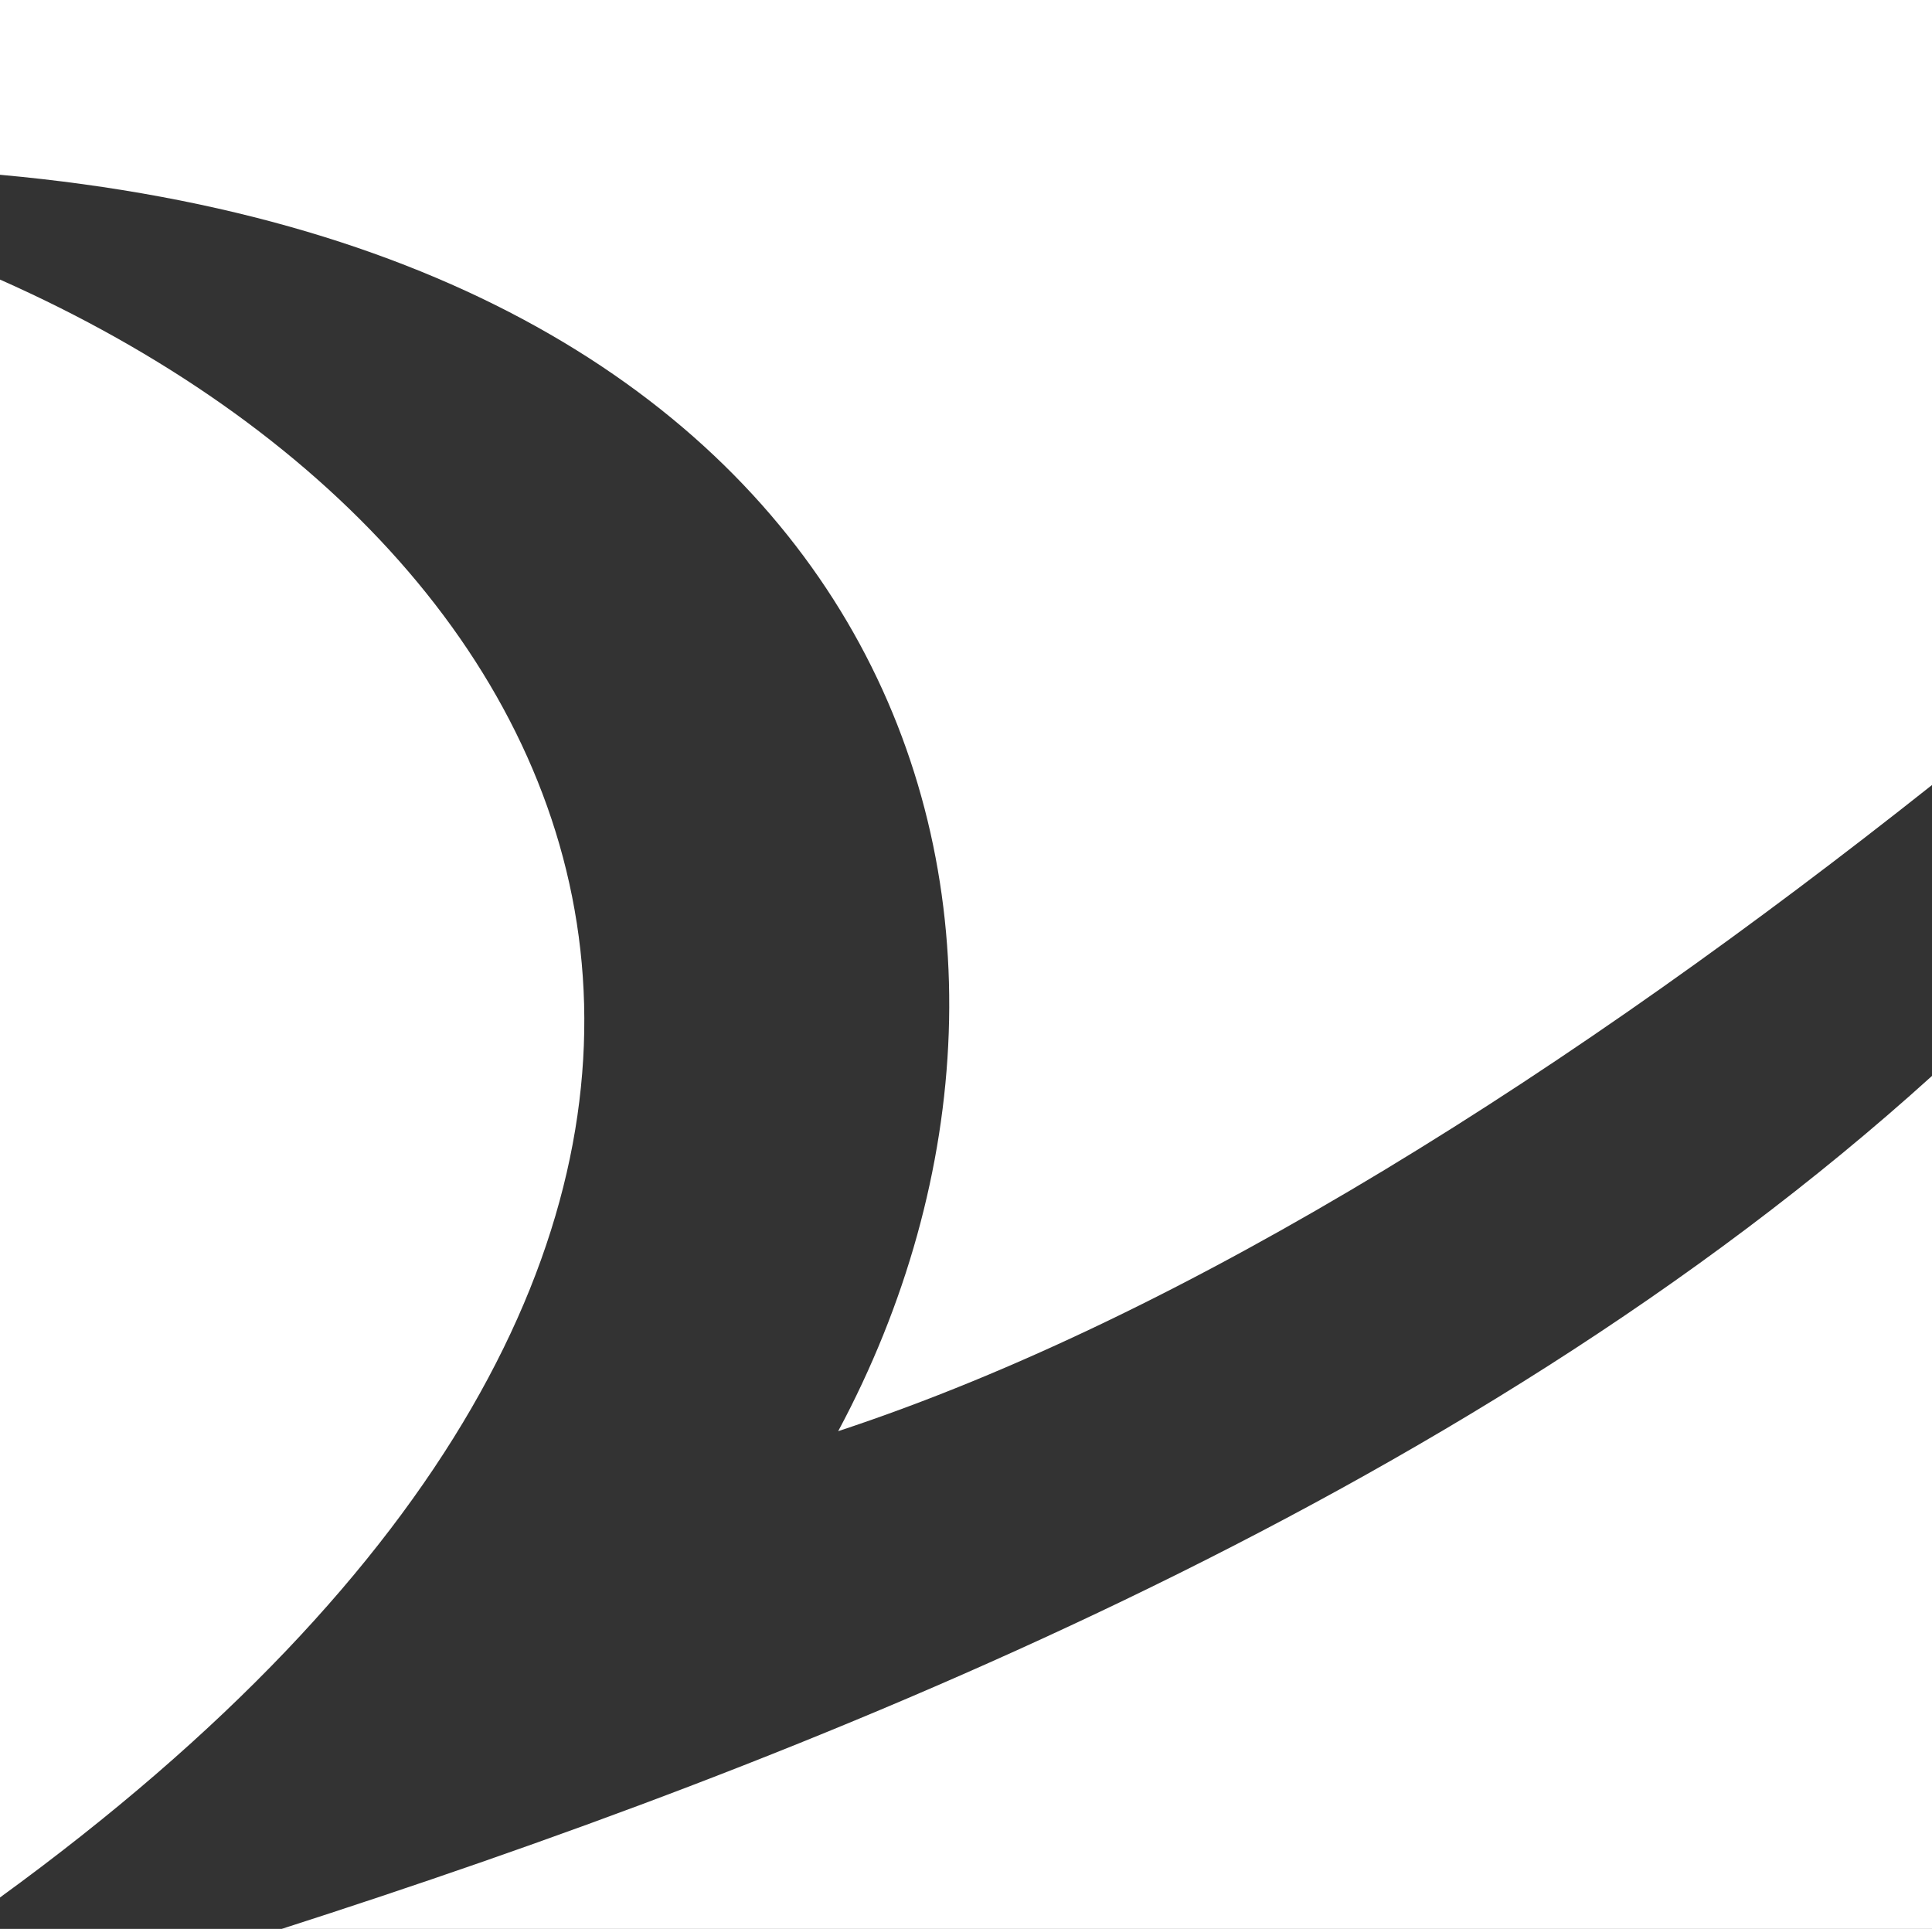
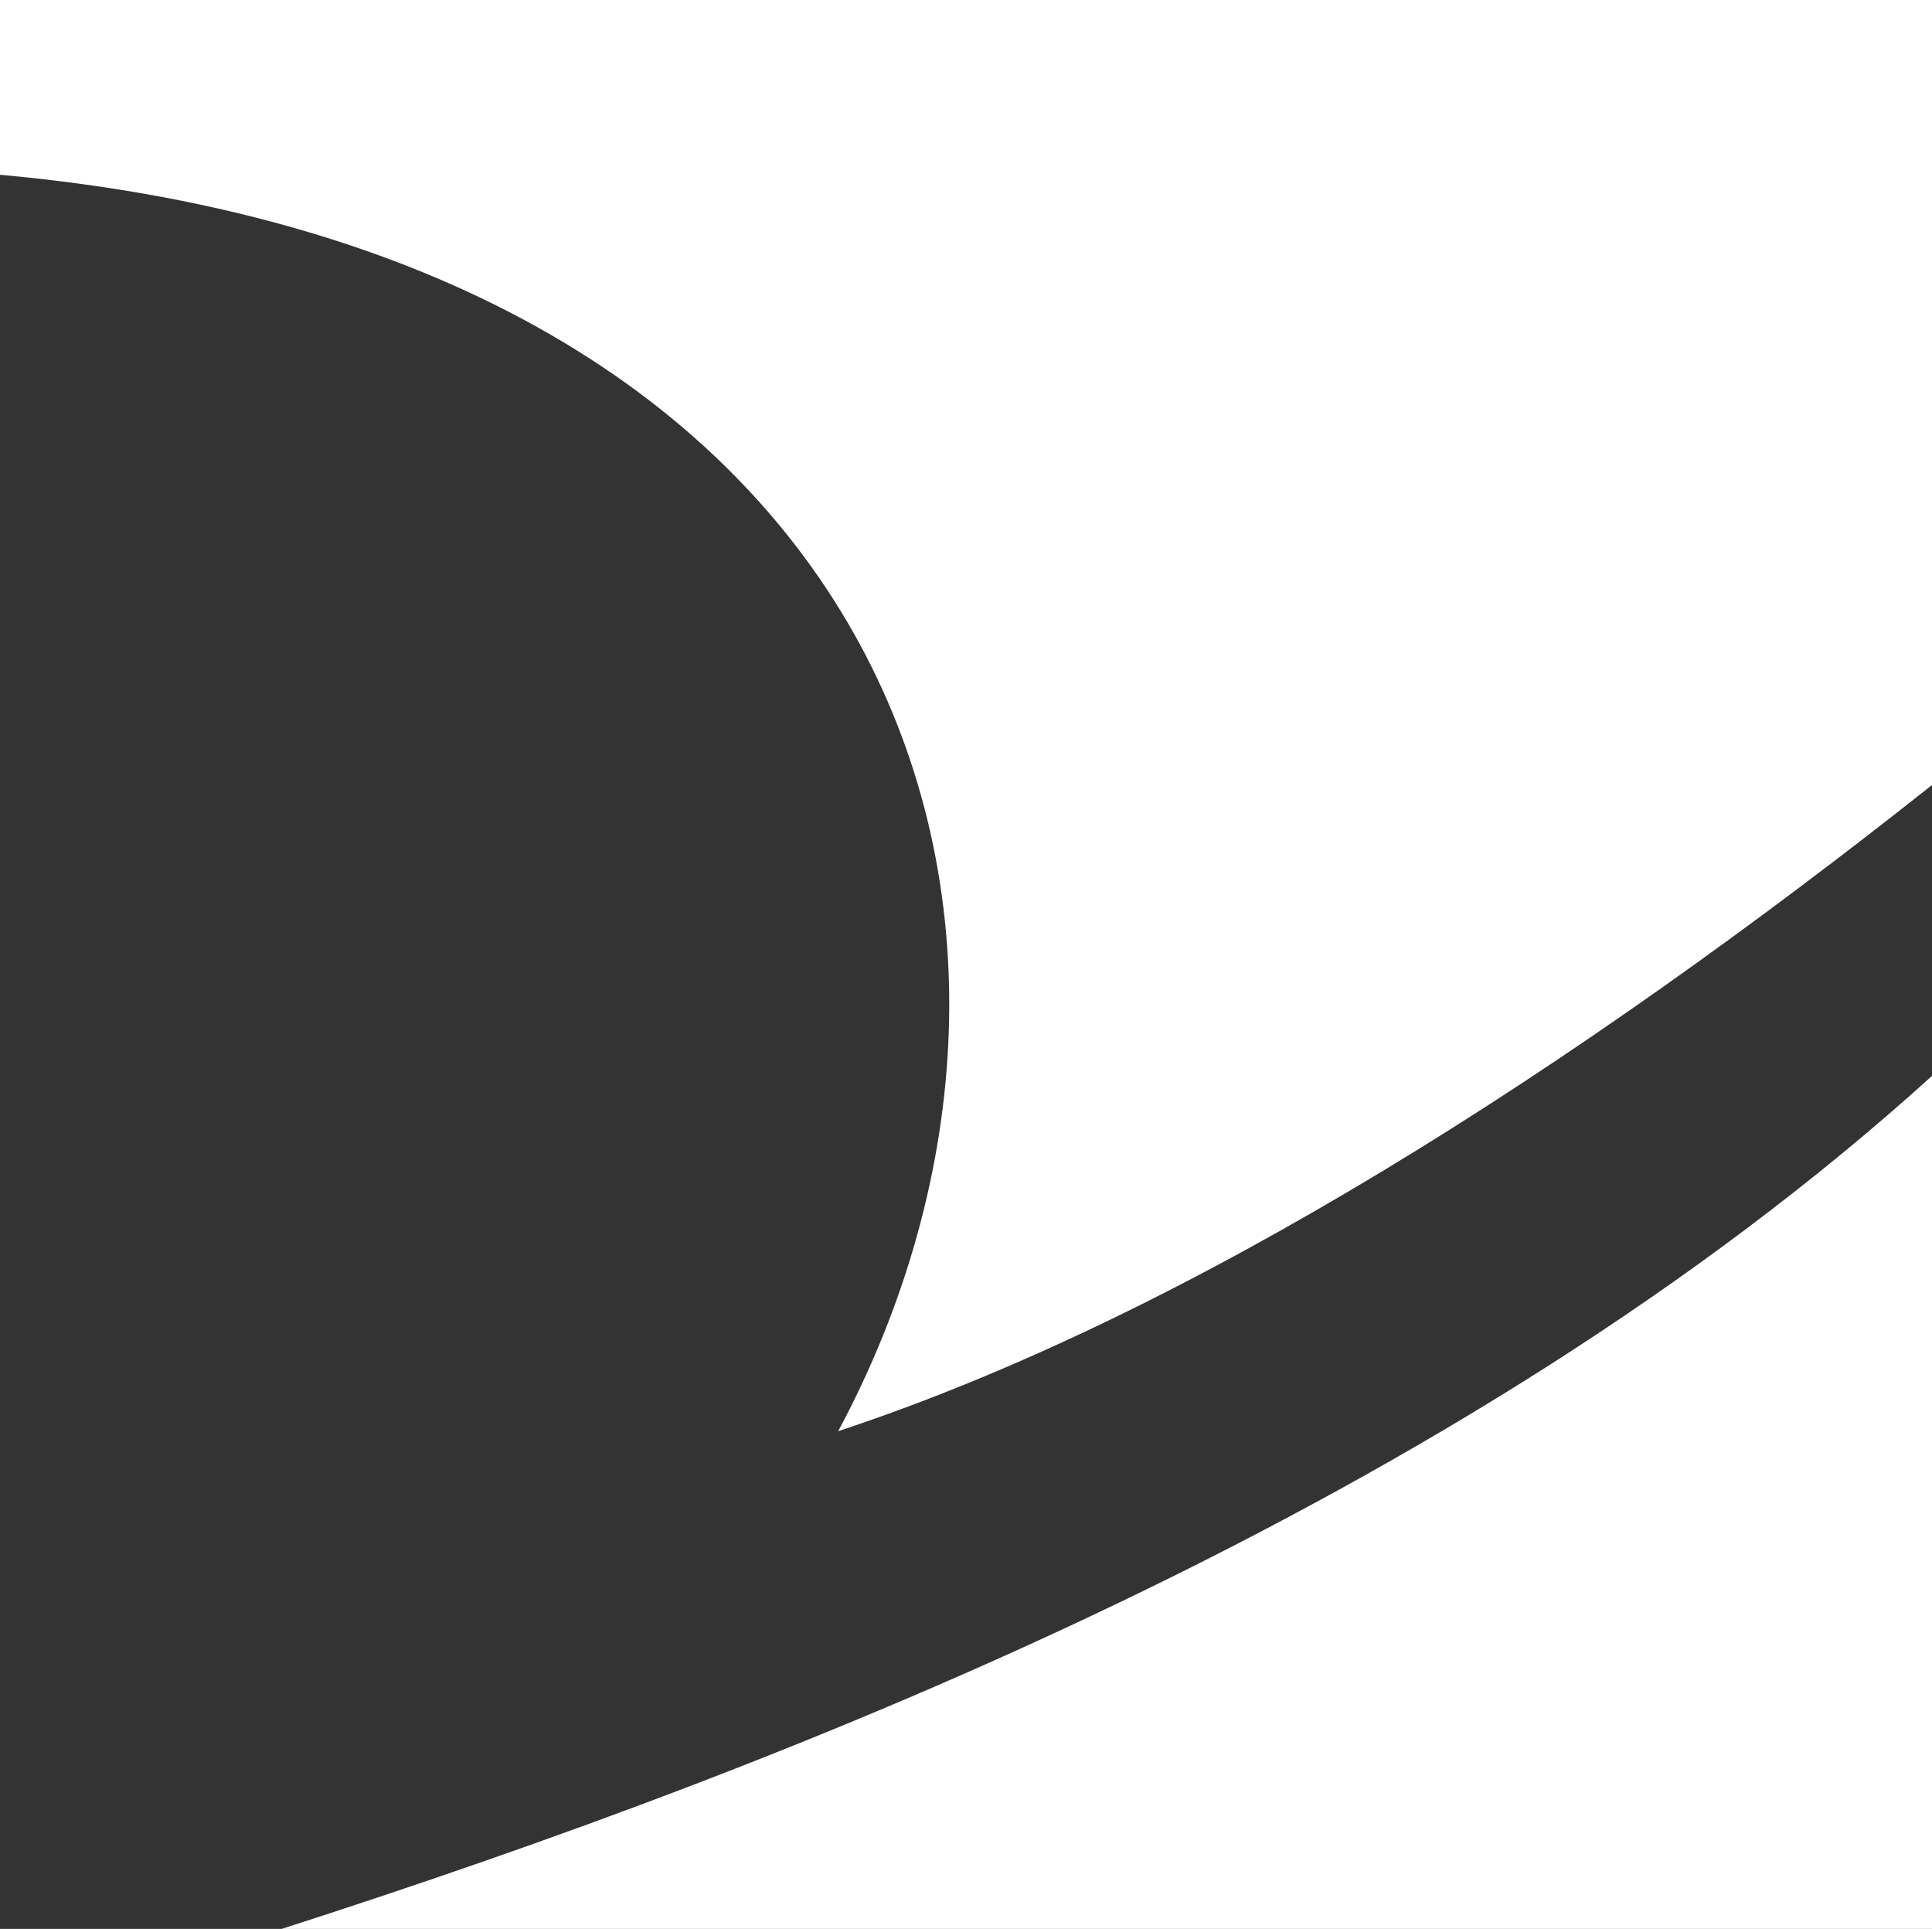
<svg xmlns="http://www.w3.org/2000/svg" version="1.1" id="Layer_1" x="0px" y="0px" viewBox="0 0 66.086 65.977" enable-background="new 0 0 66.086 65.977" xml:space="preserve">
  <rect x="0" y="0" width="66.086" height="65.977" fill="#333333" stroke="none" />
  <path fill="#FFFFFF" d="M28.671,48.952c12.078-3.981,25.274-12.473,37.415-22.101V0H0v5.978  C30.914,8.783,37.949,31.647,28.671,48.952" />
  <path fill="#FFFFFF" d="M66.086,65.977V36.801C49.965,51.396,27.419,60.261,9.635,65.977H66.086z" />
-   <path fill="#FFFFFF" d="M0,9.563v55.339C30.868,42.462,22.071,19.353,0,9.563" />
</svg>